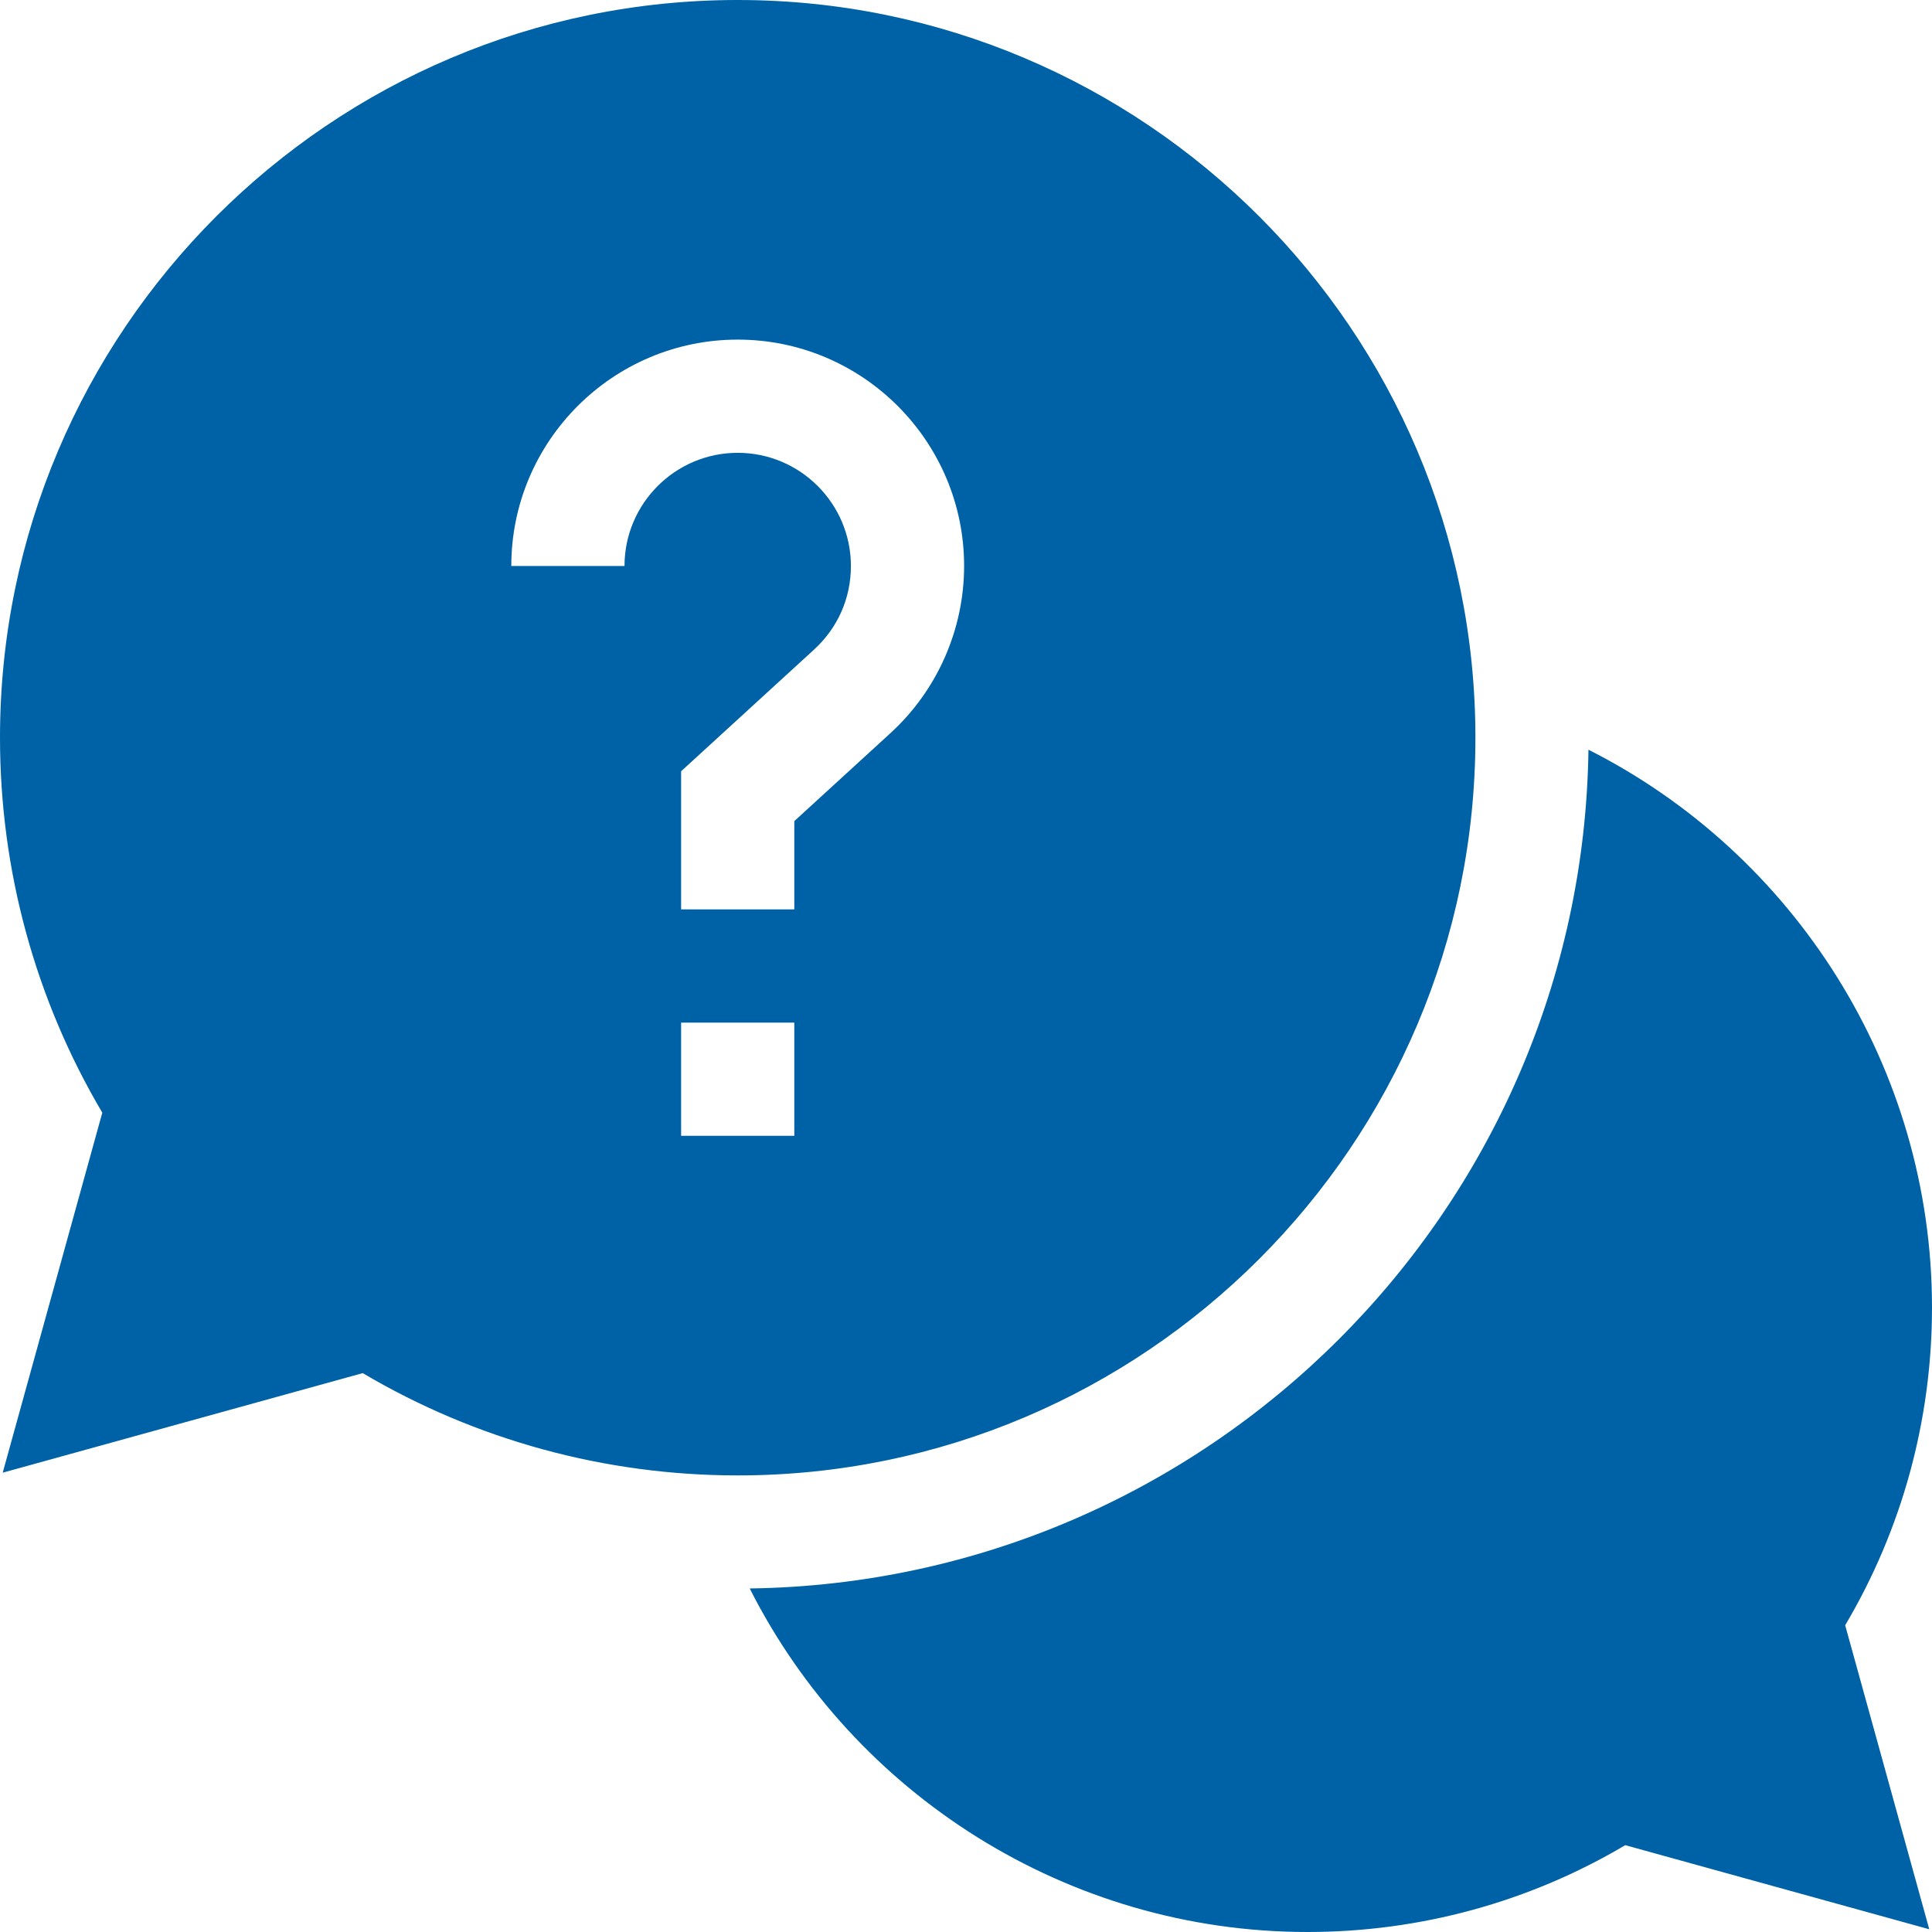
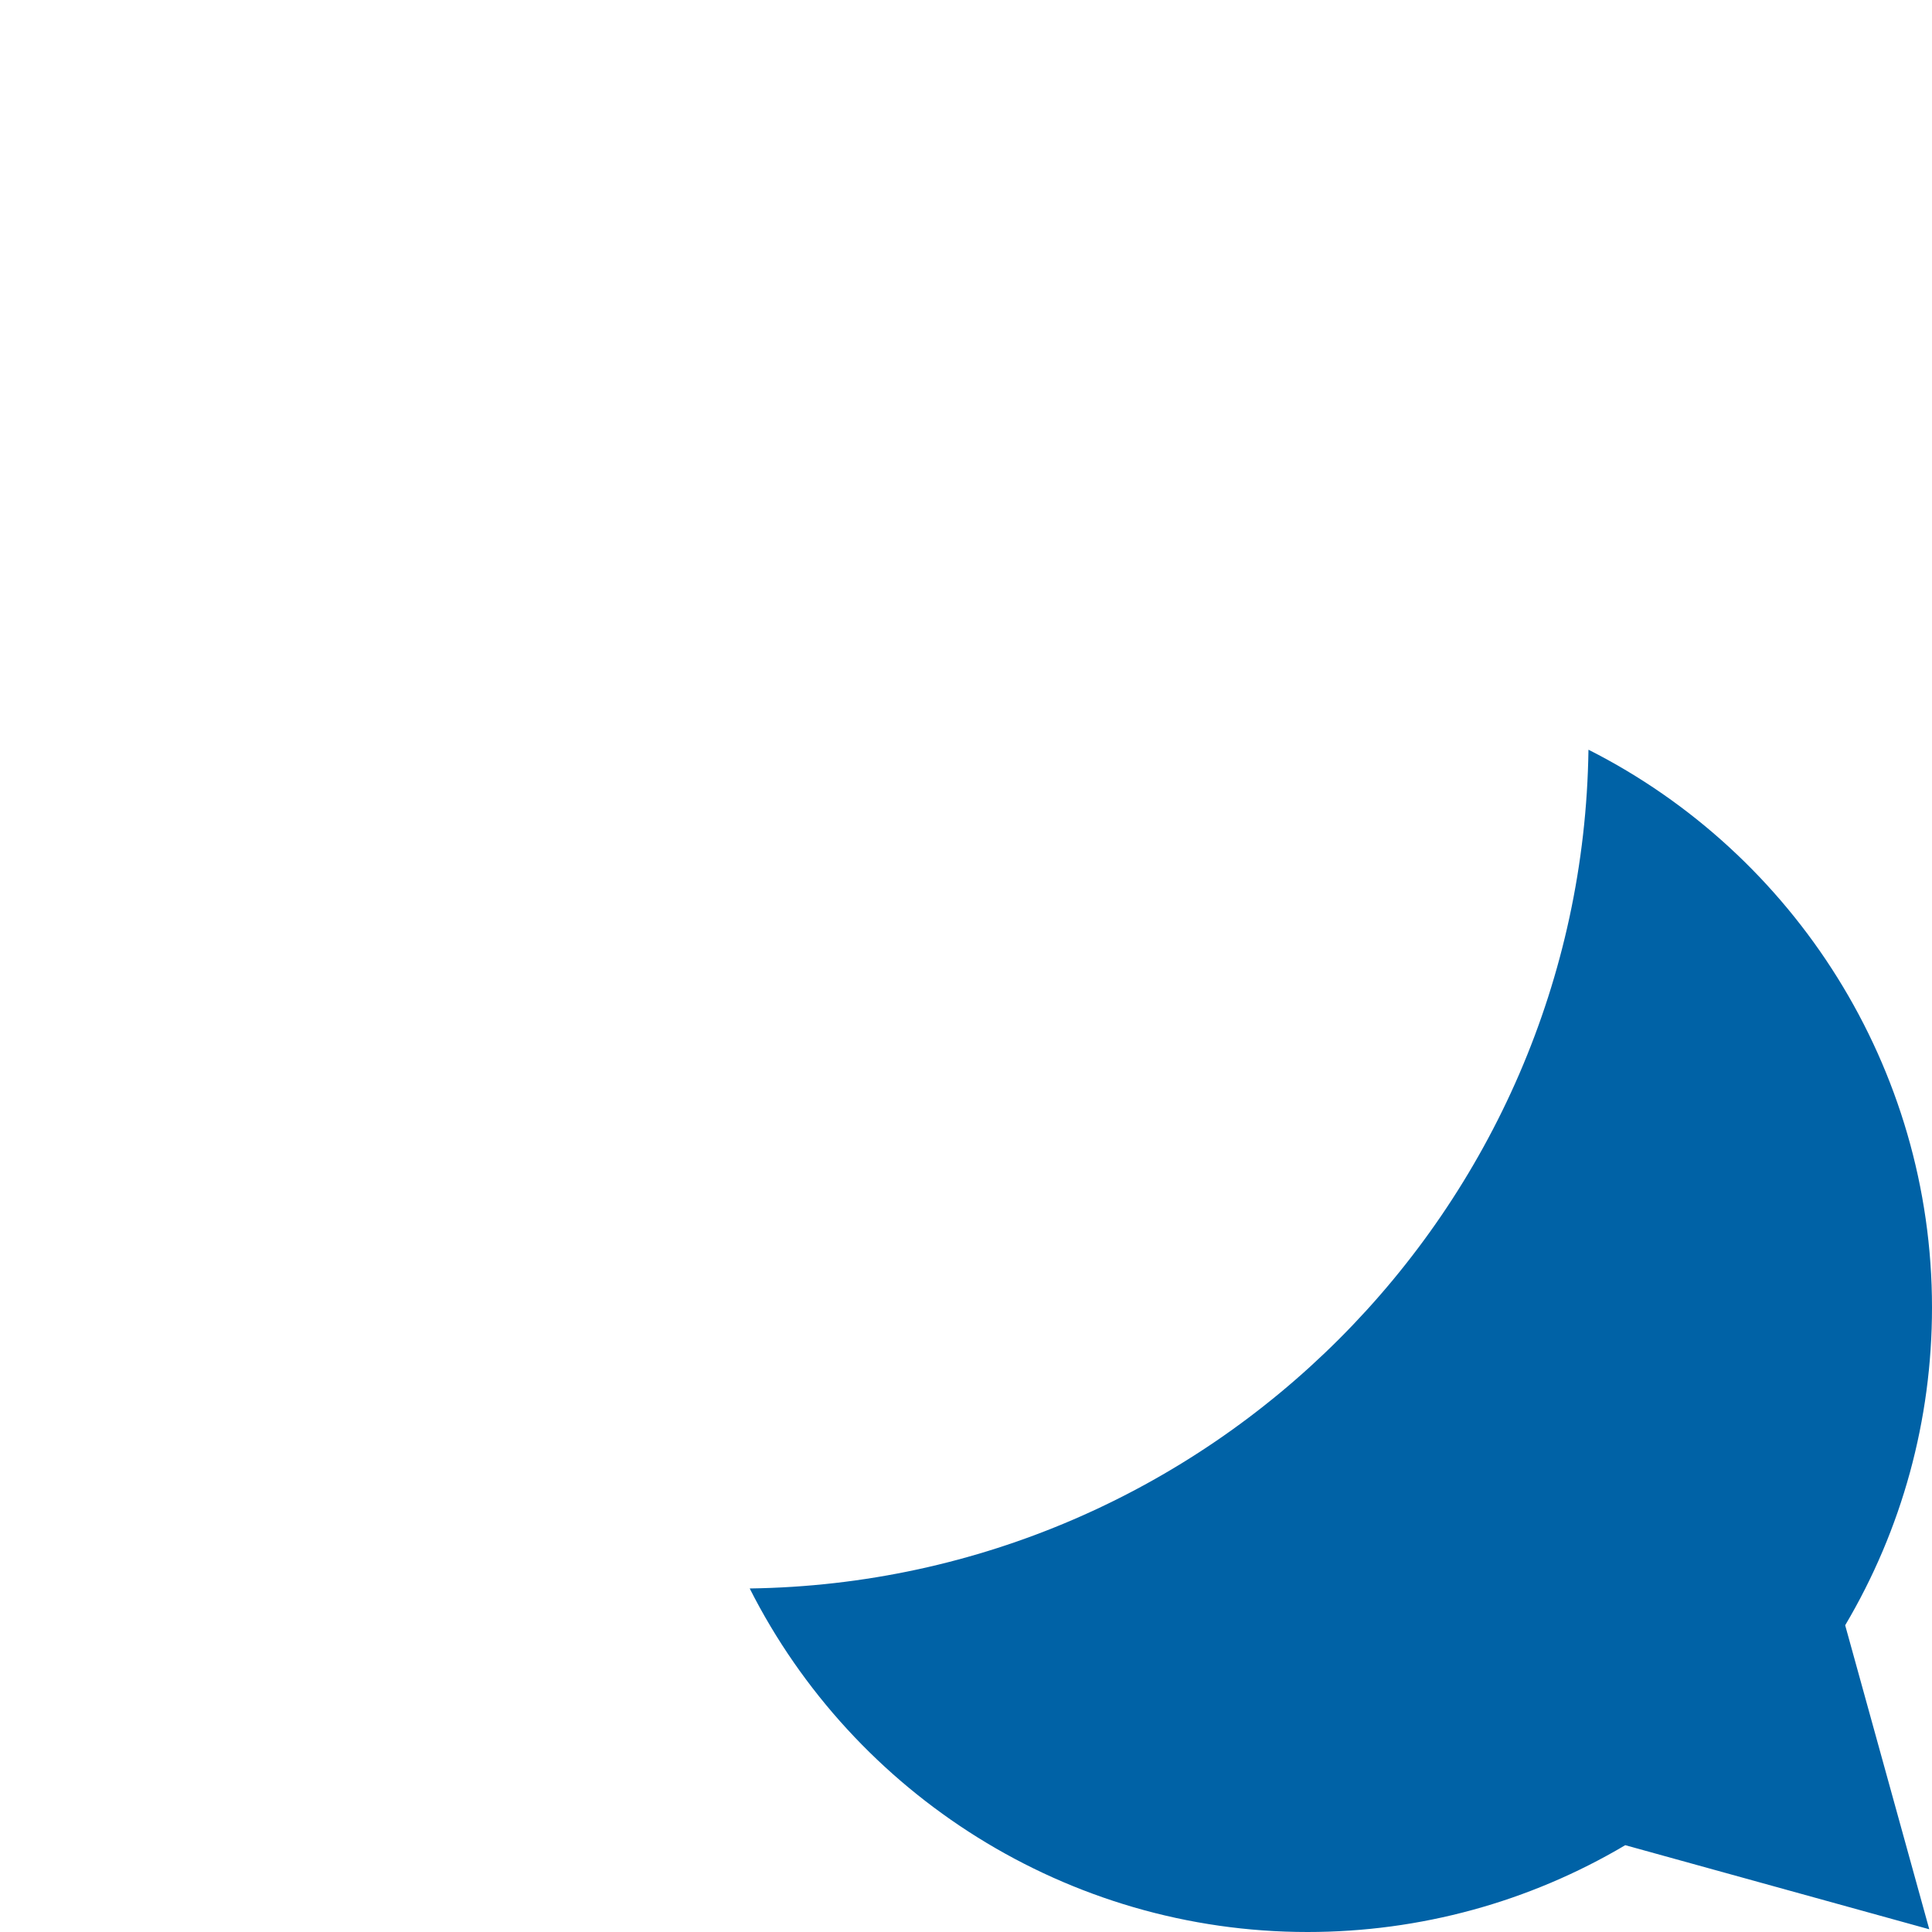
<svg xmlns="http://www.w3.org/2000/svg" version="1.1" width="512" height="512" x="0" y="0" viewBox="0 0 512 512" style="enable-background:new 0 0 512 512" xml:space="preserve" class="">
  <g>
-     <path d="M512 346.5c0-63.535-36.45-120.238-91.04-147.82-1.694 121.82-100.46 220.586-222.28 222.28C226.262 475.55 282.965 512 346.5 512c29.79 0 58.758-7.934 84.21-23.008l80.567 22.285-22.285-80.566C504.066 405.258 512 376.289 512 346.5zm0 0" fill="#0062A6" data-original="#000000" />
-     <path d="M391 195.5C391 87.7 303.3 0 195.5 0S0 87.7 0 195.5c0 35.133 9.352 69.34 27.11 99.371L.718 390.277l95.41-26.386C126.16 381.648 160.367 391 195.5 391 303.3 391 391 303.3 391 195.5zM165.5 150h-30c0-33.086 26.914-60 60-60s60 26.914 60 60c0 16.793-7.11 32.934-19.512 44.277L210.5 217.605V241h-30v-36.605l35.234-32.25c6.297-5.762 9.766-13.625 9.766-22.145 0-16.543-13.457-30-30-30s-30 13.457-30 30zm15 121h30v30h-30zm0 0" fill="#0062A6" data-original="#000000" />
+     <path d="M512 346.5c0-63.535-36.45-120.238-91.04-147.82-1.694 121.82-100.46 220.586-222.28 222.28C226.262 475.55 282.965 512 346.5 512c29.79 0 58.758-7.934 84.21-23.008l80.567 22.285-22.285-80.566C504.066 405.258 512 376.289 512 346.5m0 0" fill="#0062A6" data-original="#000000" />
  </g>
</svg>